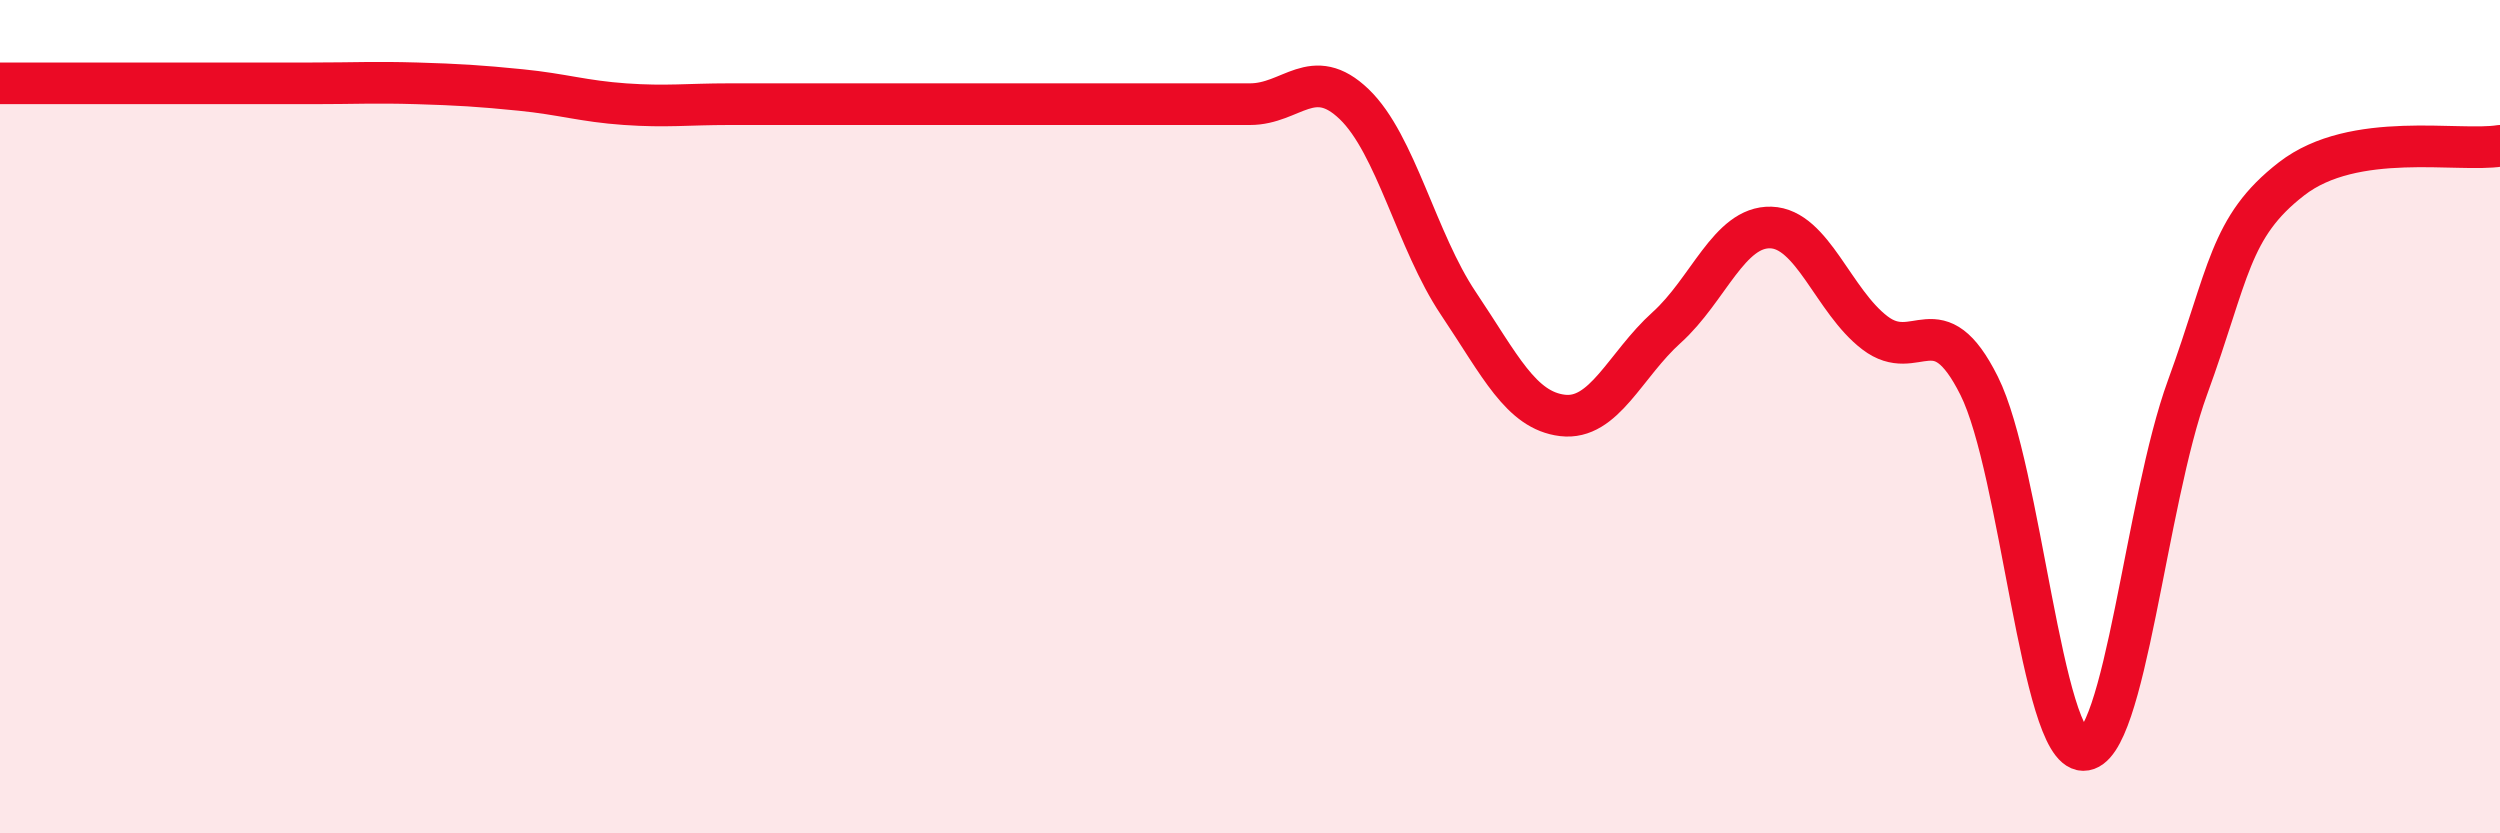
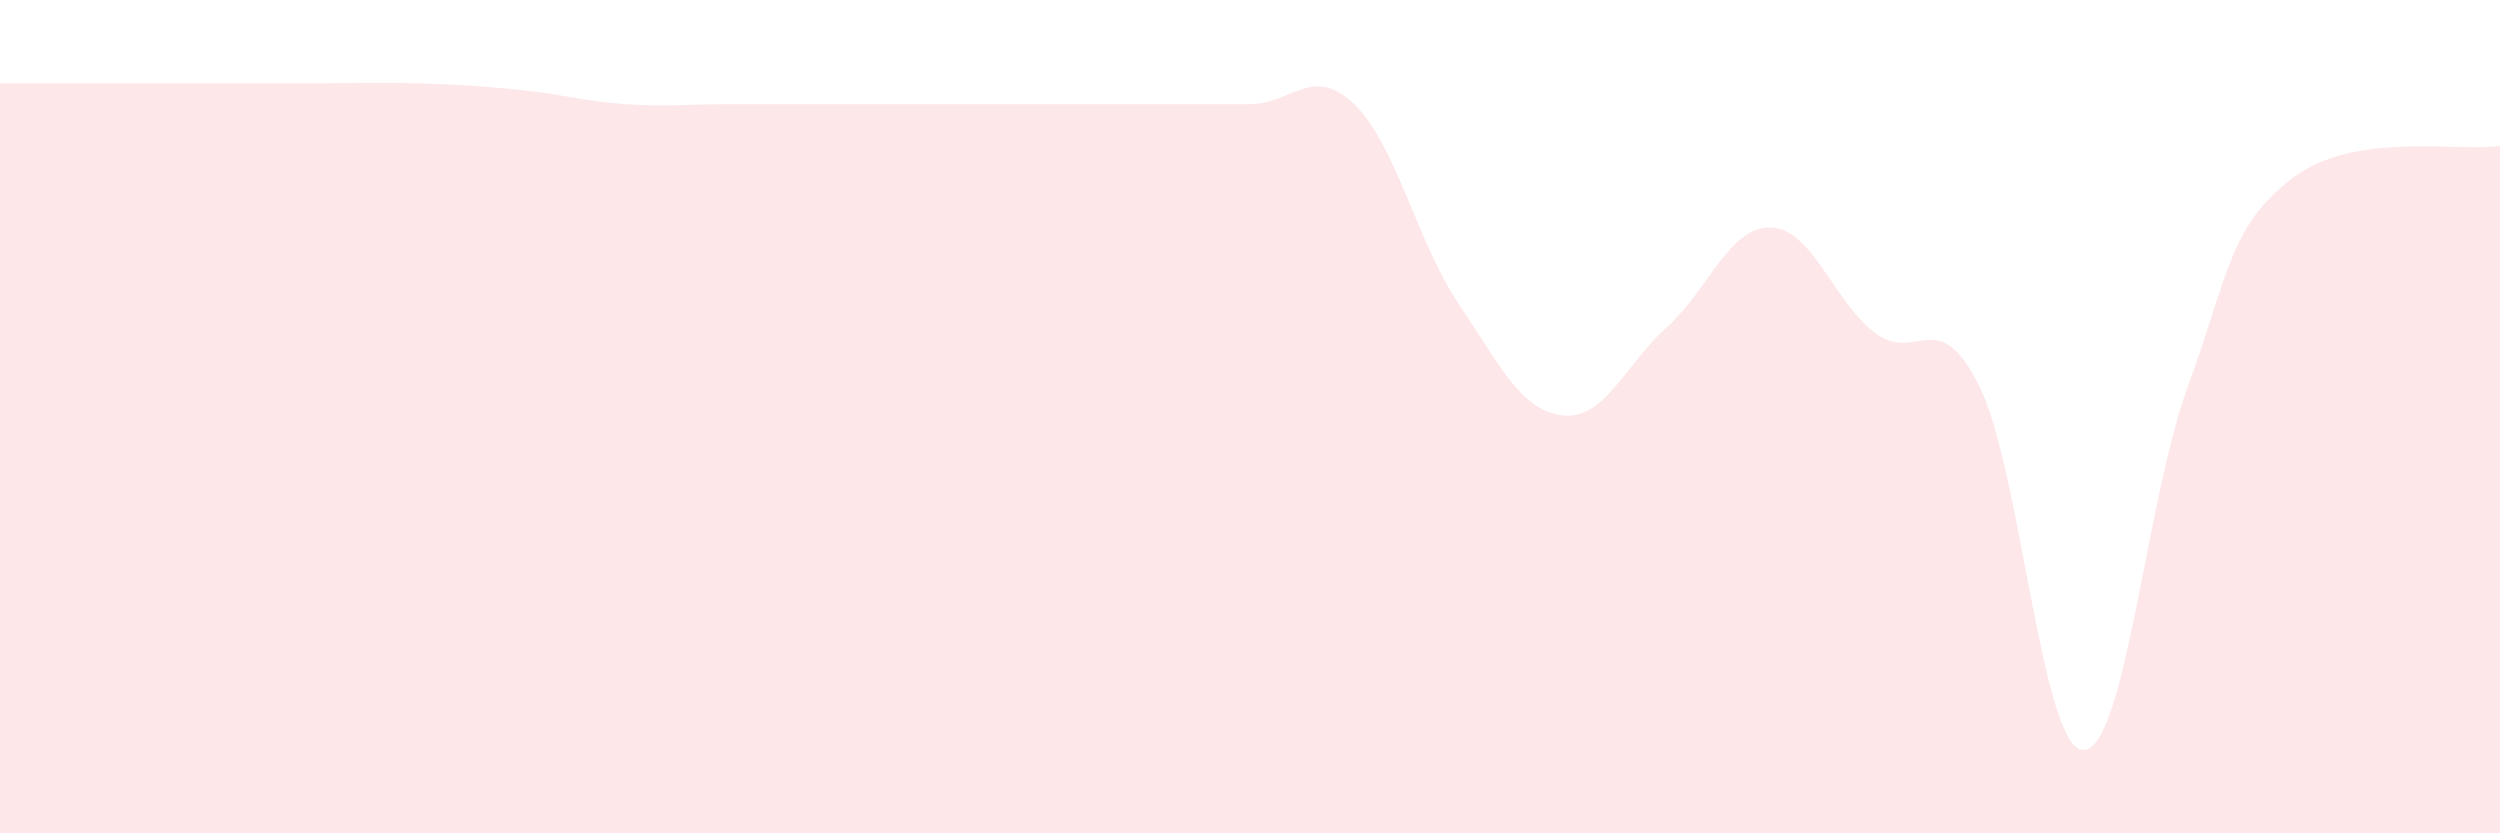
<svg xmlns="http://www.w3.org/2000/svg" width="60" height="20" viewBox="0 0 60 20">
  <path d="M 0,2 C 0.5,2 1.5,2 2.5,2 C 3.5,2 4,2 5,2 C 6,2 6.5,2 7.5,2 C 8.5,2 9,1.97 10,2 C 11,2.03 11.5,2.06 12.5,2.16 C 13.5,2.26 14,2.43 15,2.5 C 16,2.57 16.5,2.5 17.5,2.5 C 18.5,2.5 19,2.5 20,2.5 C 21,2.5 21.5,2.5 22.5,2.5 C 23.5,2.5 24,2.5 25,2.5 C 26,2.5 26.5,2.5 27.5,2.5 C 28.5,2.5 29,2.5 30,2.5 C 31,2.5 31.5,1.54 32.5,2.5 C 33.5,3.46 34,5.79 35,7.28 C 36,8.77 36.5,9.85 37.5,9.97 C 38.5,10.09 39,8.76 40,7.86 C 41,6.96 41.5,5.43 42.5,5.46 C 43.5,5.49 44,7.23 45,7.99 C 46,8.75 46.5,7.26 47.5,9.26 C 48.5,11.26 49,17.99 50,18 C 51,18.01 51.5,12.04 52.5,9.3 C 53.5,6.56 53.5,5.45 55,4.29 C 56.5,3.13 59,3.66 60,3.5L60 20L0 20Z" fill="#EB0A25" opacity="0.1" stroke-linecap="round" stroke-linejoin="round" />
-   <path d="M 0,2 C 0.5,2 1.5,2 2.5,2 C 3.5,2 4,2 5,2 C 6,2 6.5,2 7.5,2 C 8.5,2 9,1.97 10,2 C 11,2.03 11.5,2.06 12.5,2.16 C 13.5,2.26 14,2.43 15,2.5 C 16,2.57 16.5,2.5 17.5,2.5 C 18.5,2.5 19,2.5 20,2.5 C 21,2.5 21.5,2.5 22.5,2.5 C 23.5,2.5 24,2.5 25,2.5 C 26,2.5 26.5,2.5 27.5,2.5 C 28.5,2.5 29,2.5 30,2.5 C 31,2.5 31.5,1.54 32.5,2.5 C 33.5,3.46 34,5.79 35,7.28 C 36,8.77 36.5,9.85 37.5,9.97 C 38.5,10.09 39,8.76 40,7.86 C 41,6.96 41.5,5.43 42.5,5.46 C 43.5,5.49 44,7.23 45,7.99 C 46,8.75 46.5,7.26 47.5,9.26 C 48.5,11.26 49,17.99 50,18 C 51,18.01 51.5,12.04 52.5,9.3 C 53.5,6.56 53.5,5.45 55,4.29 C 56.5,3.13 59,3.66 60,3.5" stroke="#EB0A25" stroke-width="1" fill="none" stroke-linecap="round" stroke-linejoin="round" />
</svg>